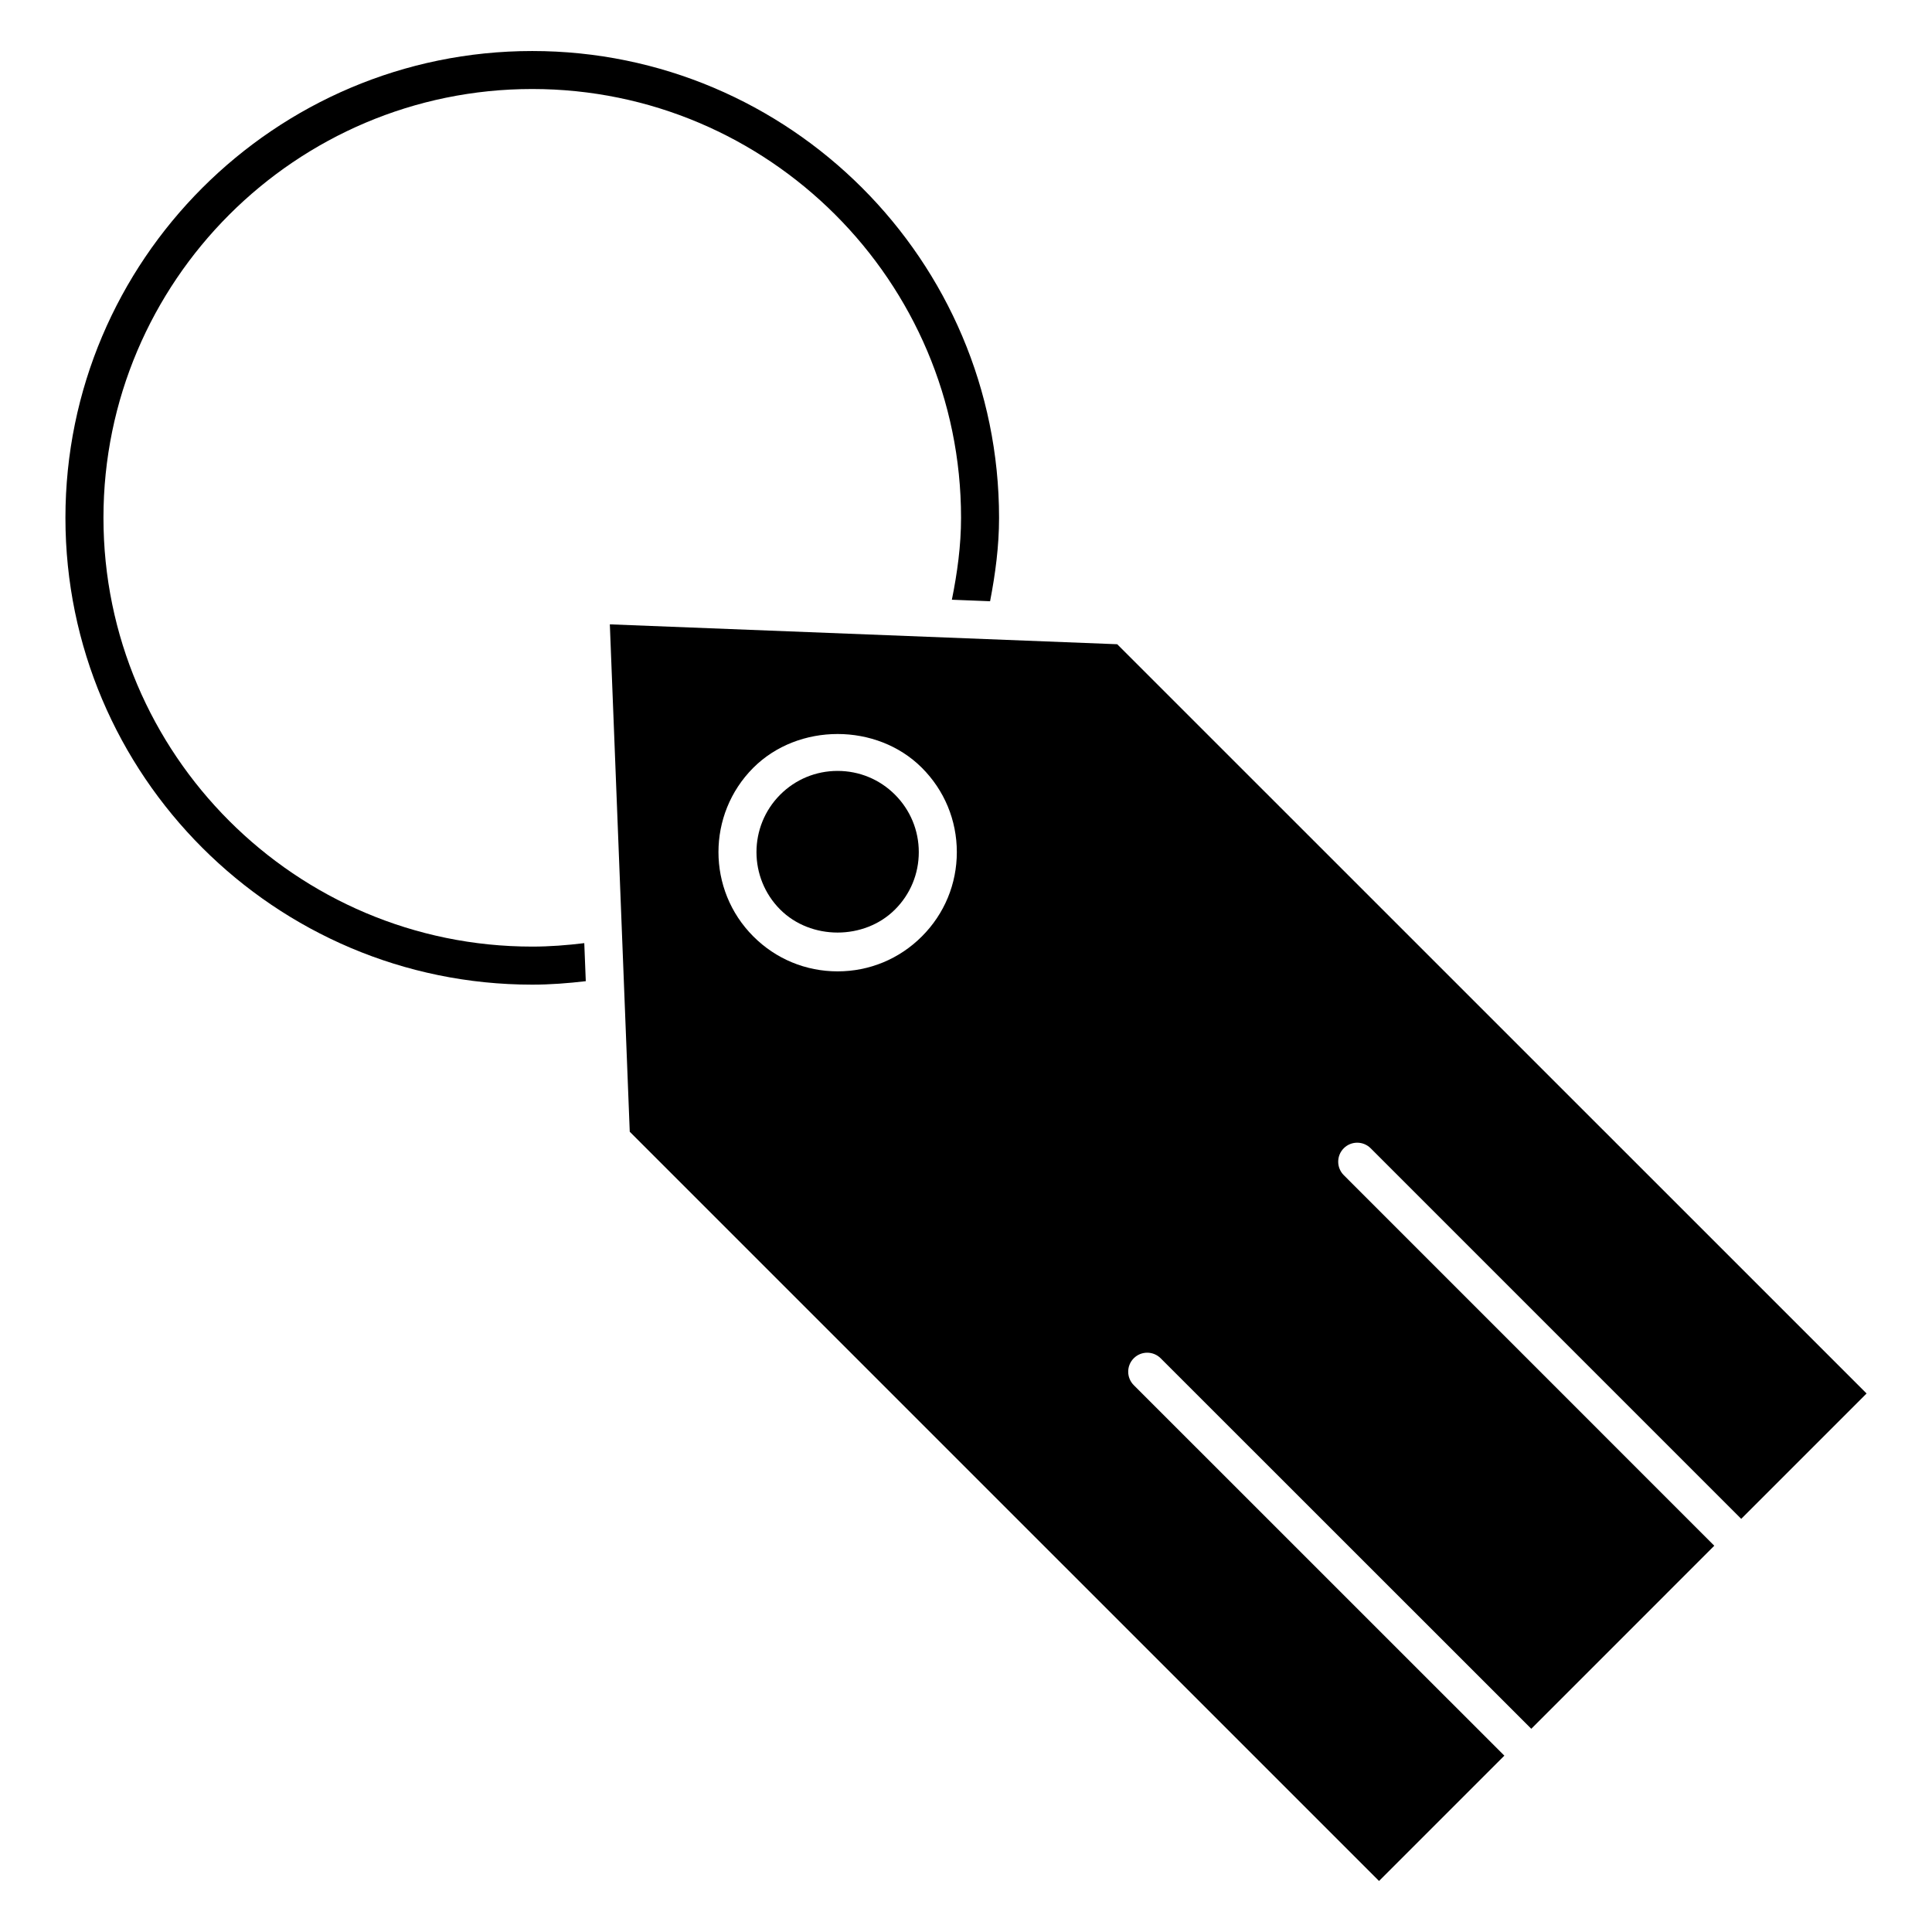
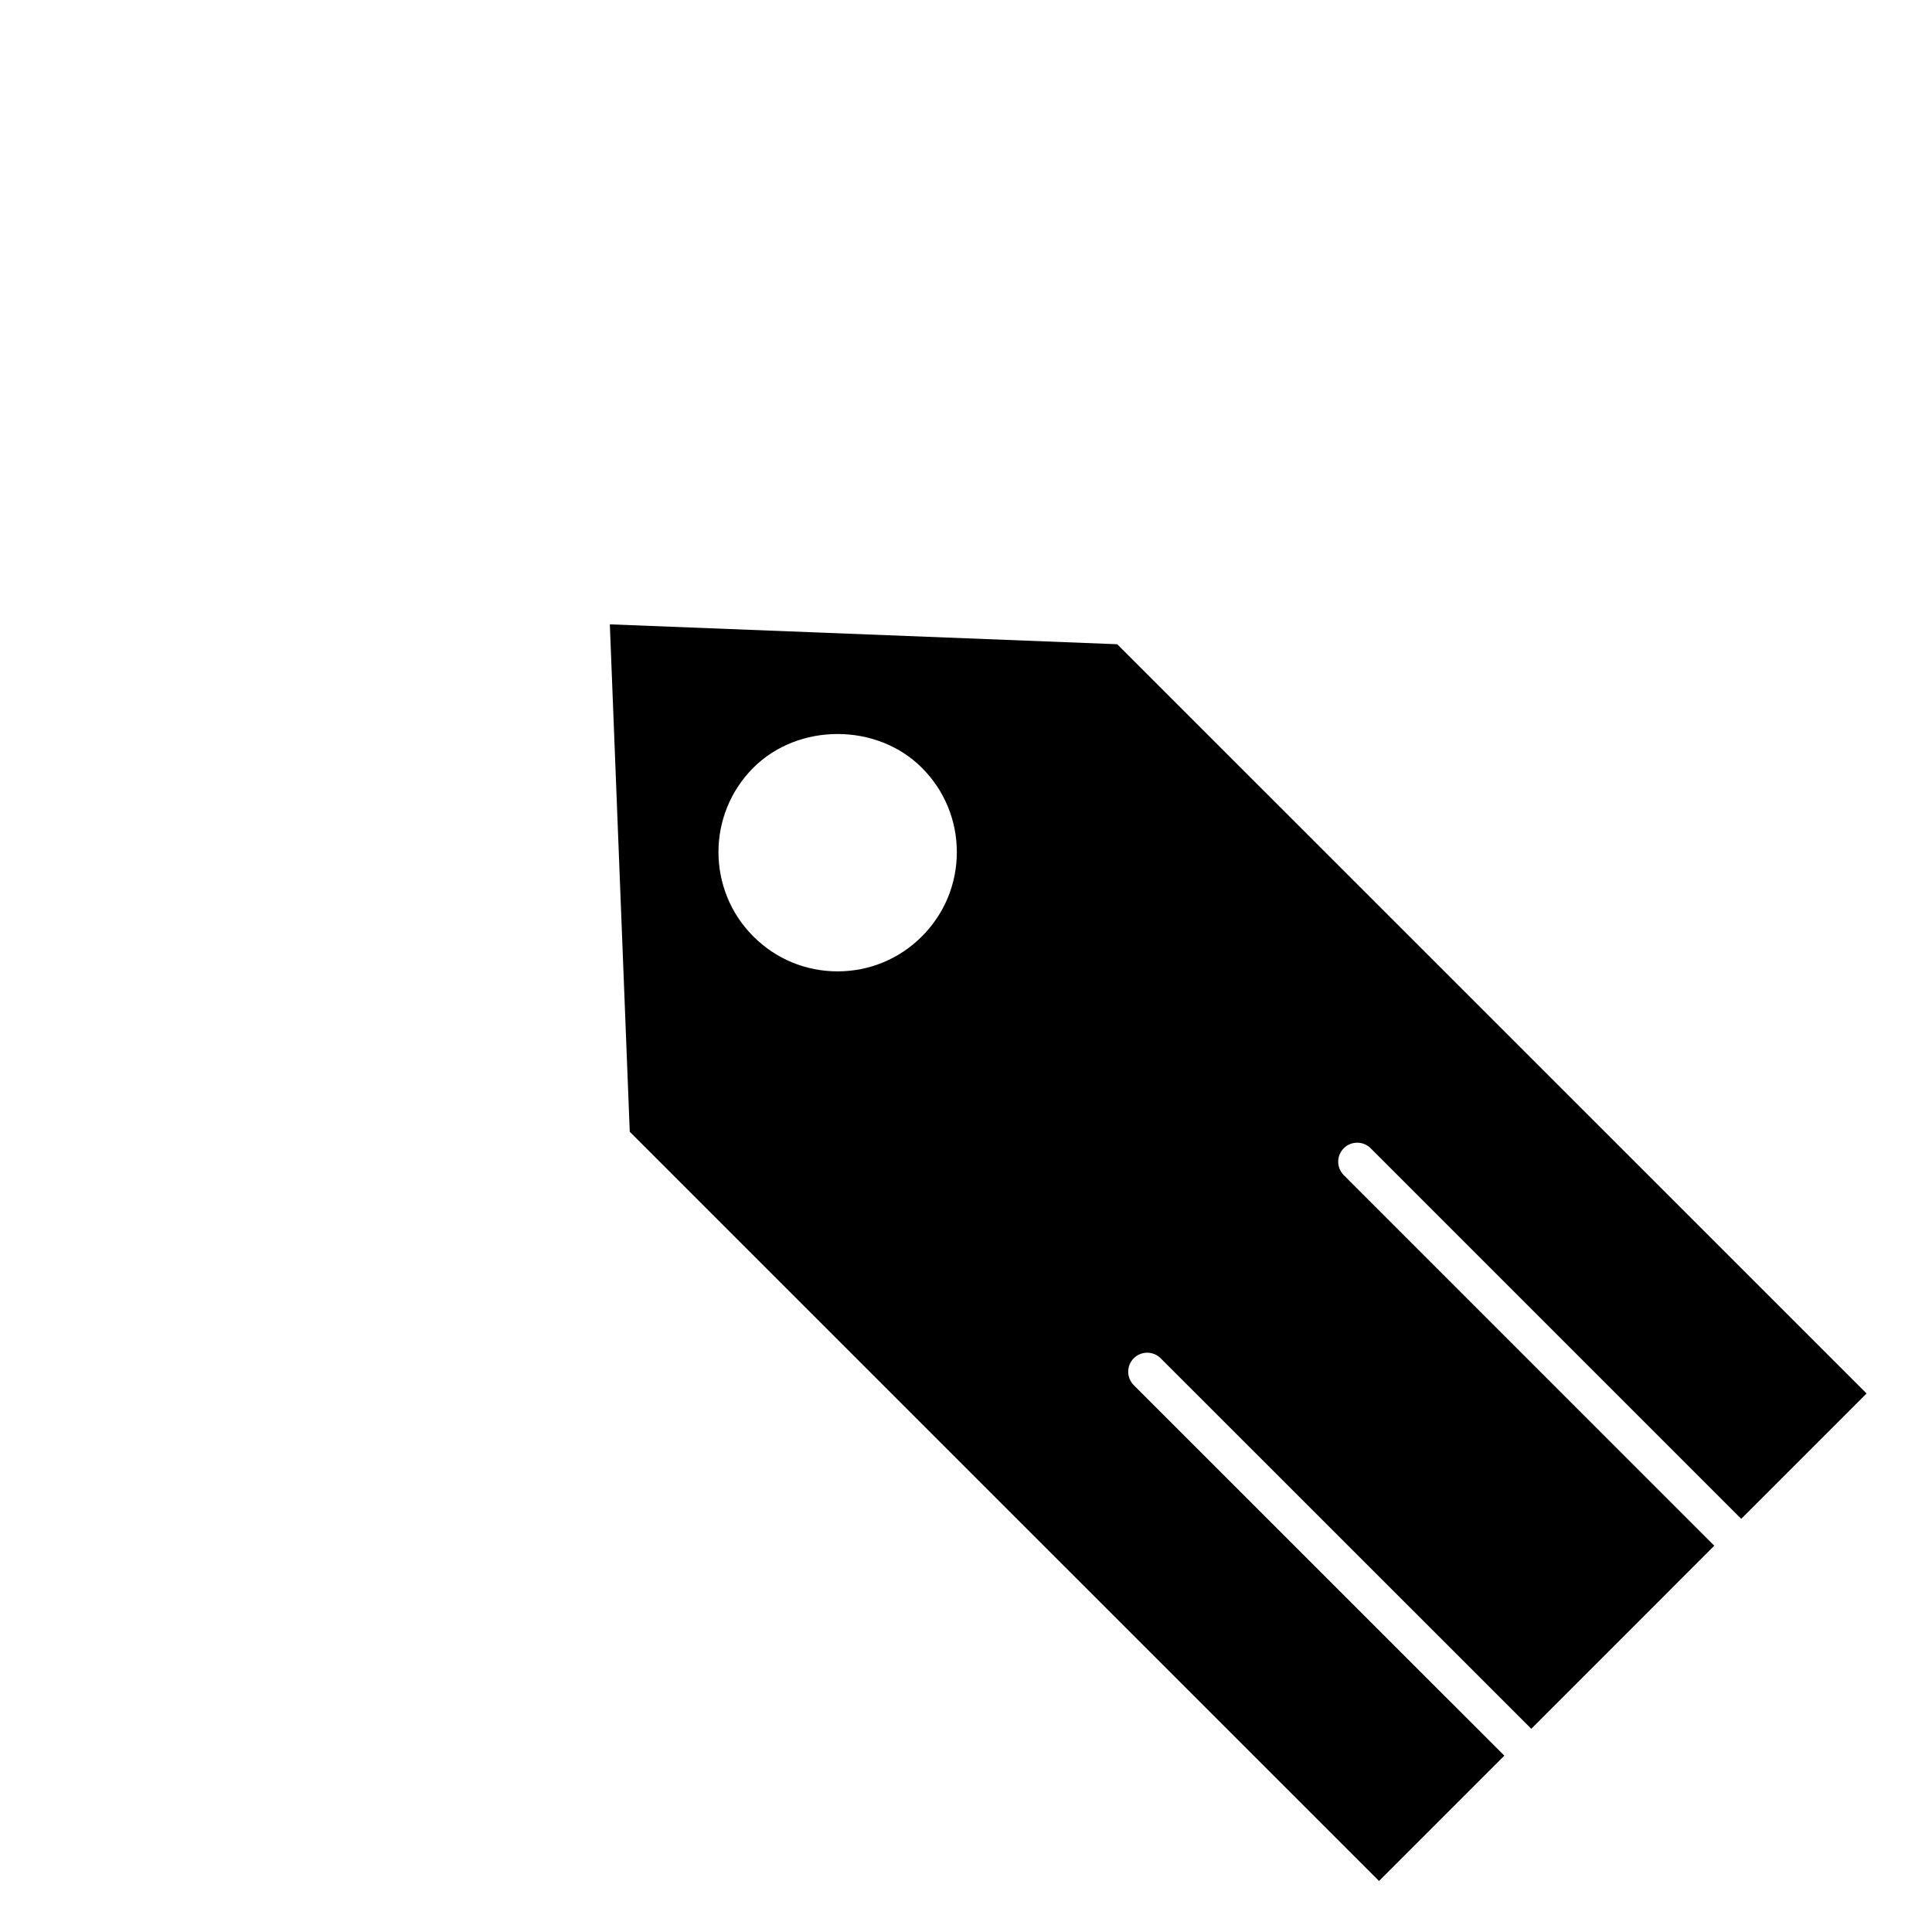
<svg xmlns="http://www.w3.org/2000/svg" fill="#000000" width="800px" height="800px" version="1.1" viewBox="144 144 512 512">
  <g>
-     <path d="m381.18 385.04c4.07-4.062 6.309-9.461 6.309-15.215 0-5.754-2.246-11.156-6.309-15.227-4.062-4.062-9.461-6.297-15.215-6.297-5.754 0-11.145 2.238-15.203 6.297-8.383 8.395-8.383 22.047 0 30.441 8.121 8.133 22.285 8.133 30.418 0z" />
    <path d="m310.89 443.92 198.57 198.56 33.211-33.211-98.211-98.191c-1.965-1.965-1.965-5.16 0-7.125 1.965-1.965 5.16-1.965 7.125 0l98.223 98.191 48.496-48.508-98.191-98.211c-1.965-1.965-1.965-5.16 0-7.125 1.965-1.965 5.16-1.965 7.125 0l98.203 98.211 33.223-33.223-198.59-198.56-134.46-5.269zm32.738-96.449c11.941-11.93 32.738-11.941 44.68 0 5.977 5.977 9.262 13.906 9.262 22.348 0 8.445-3.293 16.375-9.262 22.34-5.965 5.977-13.895 9.262-22.328 9.262-8.445 0-16.375-3.285-22.34-9.262-12.316-12.312-12.316-32.367-0.012-44.688z" />
-     <path d="m298.84 393.94c-4.543 0.555-9.148 0.918-13.793 0.918-62.652 0-113.63-50.984-113.63-113.64 0-62.652 50.977-113.63 113.63-113.63 62.664 0 113.64 50.977 113.64 113.63 0 7.387-0.996 14.609-2.43 21.715l10.125 0.402c1.402-7.246 2.379-14.59 2.379-22.105 0-68.215-55.5-123.71-123.71-123.71-68.215 0-123.71 55.5-123.71 123.71 0 68.227 55.5 123.71 123.71 123.71 4.777 0 9.5-0.371 14.188-0.918z" />
  </g>
</svg>